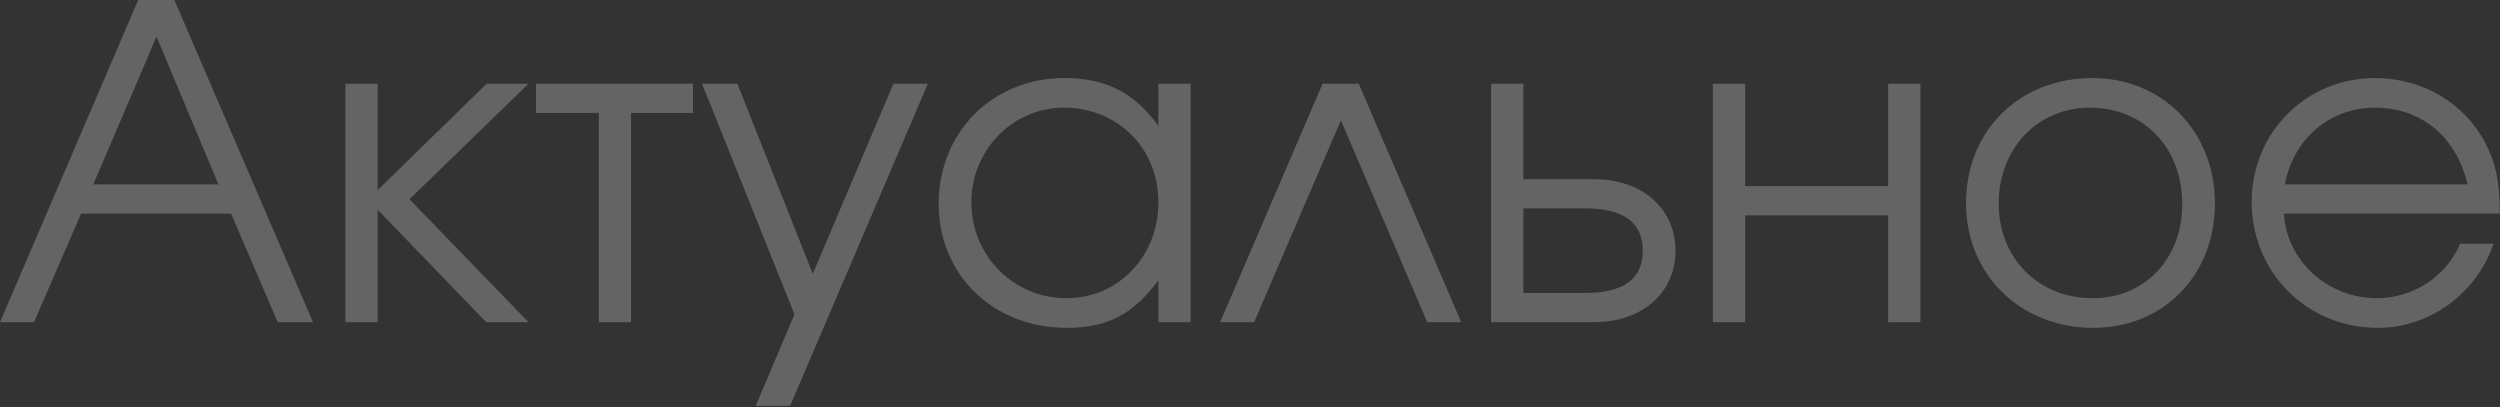
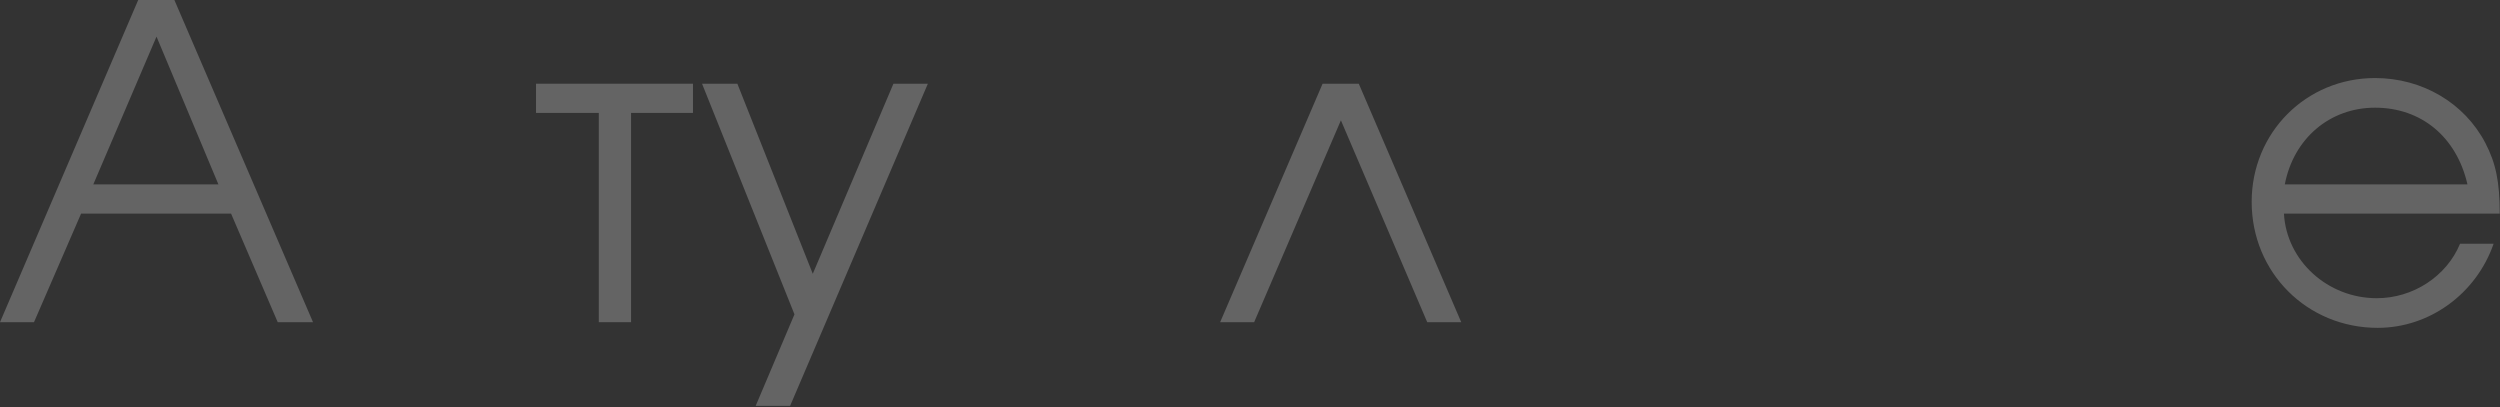
<svg xmlns="http://www.w3.org/2000/svg" width="1468" height="239" viewBox="0 0 1468 239" fill="none">
  <rect x="0" y="0" width="1468" height="239" fill="#333333" stroke="none" />
  <path opacity="0.8" d="M1467.85 125.44H1341.13C1342.66 153.088 1366.73 175.104 1395.66 175.104C1416.9 175.104 1436.62 162.304 1444.55 143.104H1464.26C1454.02 172.544 1426.63 192.512 1396.17 192.512C1354.7 192.512 1322.18 160 1322.18 118.528C1322.18 77.824 1354.18 45.824 1394.63 45.824C1422.28 45.824 1447.11 60.416 1459.4 83.968C1465.54 95.744 1467.85 106.752 1467.85 125.44ZM1341.64 108.288H1448.9C1442.5 80.384 1421.77 63.232 1394.63 63.232C1368.01 63.232 1346.76 81.408 1341.64 108.288Z" fill="white" fill-opacity="0.3" />
-   <path opacity="0.8" d="M1228.67 45.824C1269.89 45.824 1300.61 77.312 1300.61 119.552C1300.61 161.536 1270.4 192.512 1229.19 192.512C1186.43 192.512 1154.43 161.28 1154.43 119.296C1154.43 76.8 1185.67 45.824 1228.67 45.824ZM1227.14 63.232C1196.42 63.232 1173.63 87.296 1173.63 119.552C1173.63 151.552 1196.93 175.104 1228.67 175.104C1259.39 175.104 1281.41 152.064 1281.41 119.808C1281.41 86.784 1258.88 63.232 1227.14 63.232Z" fill="white" fill-opacity="0.3" />
-   <path opacity="0.8" d="M1127.67 189.184H1108.72V126.464H1024.76V189.184H1005.81V49.152H1024.76V109.312H1108.72V49.152H1127.67V189.184Z" fill="white" fill-opacity="0.3" />
-   <path opacity="0.8" d="M894.507 122.368V172.032H930.859C953.899 172.032 964.651 163.328 964.651 147.2C964.651 131.072 953.899 122.368 930.859 122.368H894.507ZM935.723 105.216C965.163 105.216 983.851 123.136 983.851 147.2C983.851 171.264 965.163 189.184 935.723 189.184H875.562V49.152H894.507V105.216H935.723Z" fill="white" fill-opacity="0.3" />
  <path opacity="0.8" d="M858.033 189.184H838.065L787.377 70.656L736.433 189.184H716.465L776.625 49.152H797.873L858.033 189.184Z" fill="white" fill-opacity="0.3" />
-   <path opacity="0.8" d="M699.155 49.152V189.184H680.211V164.608C665.363 184.576 650.259 192.512 626.451 192.512C583.187 192.512 551.188 161.536 551.188 119.552C551.188 77.568 582.931 45.824 624.915 45.824C649.235 45.824 666.131 54.272 680.211 73.984V49.152H699.155ZM624.659 63.232C594.707 63.232 570.388 88.064 570.388 118.784C570.388 150.272 595.219 175.104 626.195 175.104C656.66 175.104 680.211 150.528 680.211 118.784C680.211 87.04 656.403 63.232 624.659 63.232Z" fill="white" fill-opacity="0.3" />
  <path opacity="0.8" d="M443.726 238.336L466.51 184.576L412.238 49.152H432.974L477.262 160.768L524.622 49.152H544.846L463.95 238.336H443.726Z" fill="white" fill-opacity="0.3" />
  <path opacity="0.8" d="M406.914 66.304H370.562V189.184H351.618V66.304H314.754V49.152H406.914V66.304Z" fill="white" fill-opacity="0.3" />
-   <path opacity="0.8" d="M202.812 49.152H221.757V111.616L285.757 49.152H310.333L240.445 116.992L310.333 189.184H285.501L221.757 123.136V189.184H202.812V49.152Z" fill="white" fill-opacity="0.3" />
  <path opacity="0.8" d="M0 189.184L81.152 0H102.4L183.808 189.184H163.072L135.68 125.44H47.616L19.968 189.184H0ZM54.784 108.288H128.256L91.904 21.504L54.784 108.288Z" fill="white" fill-opacity="0.3" />
</svg>